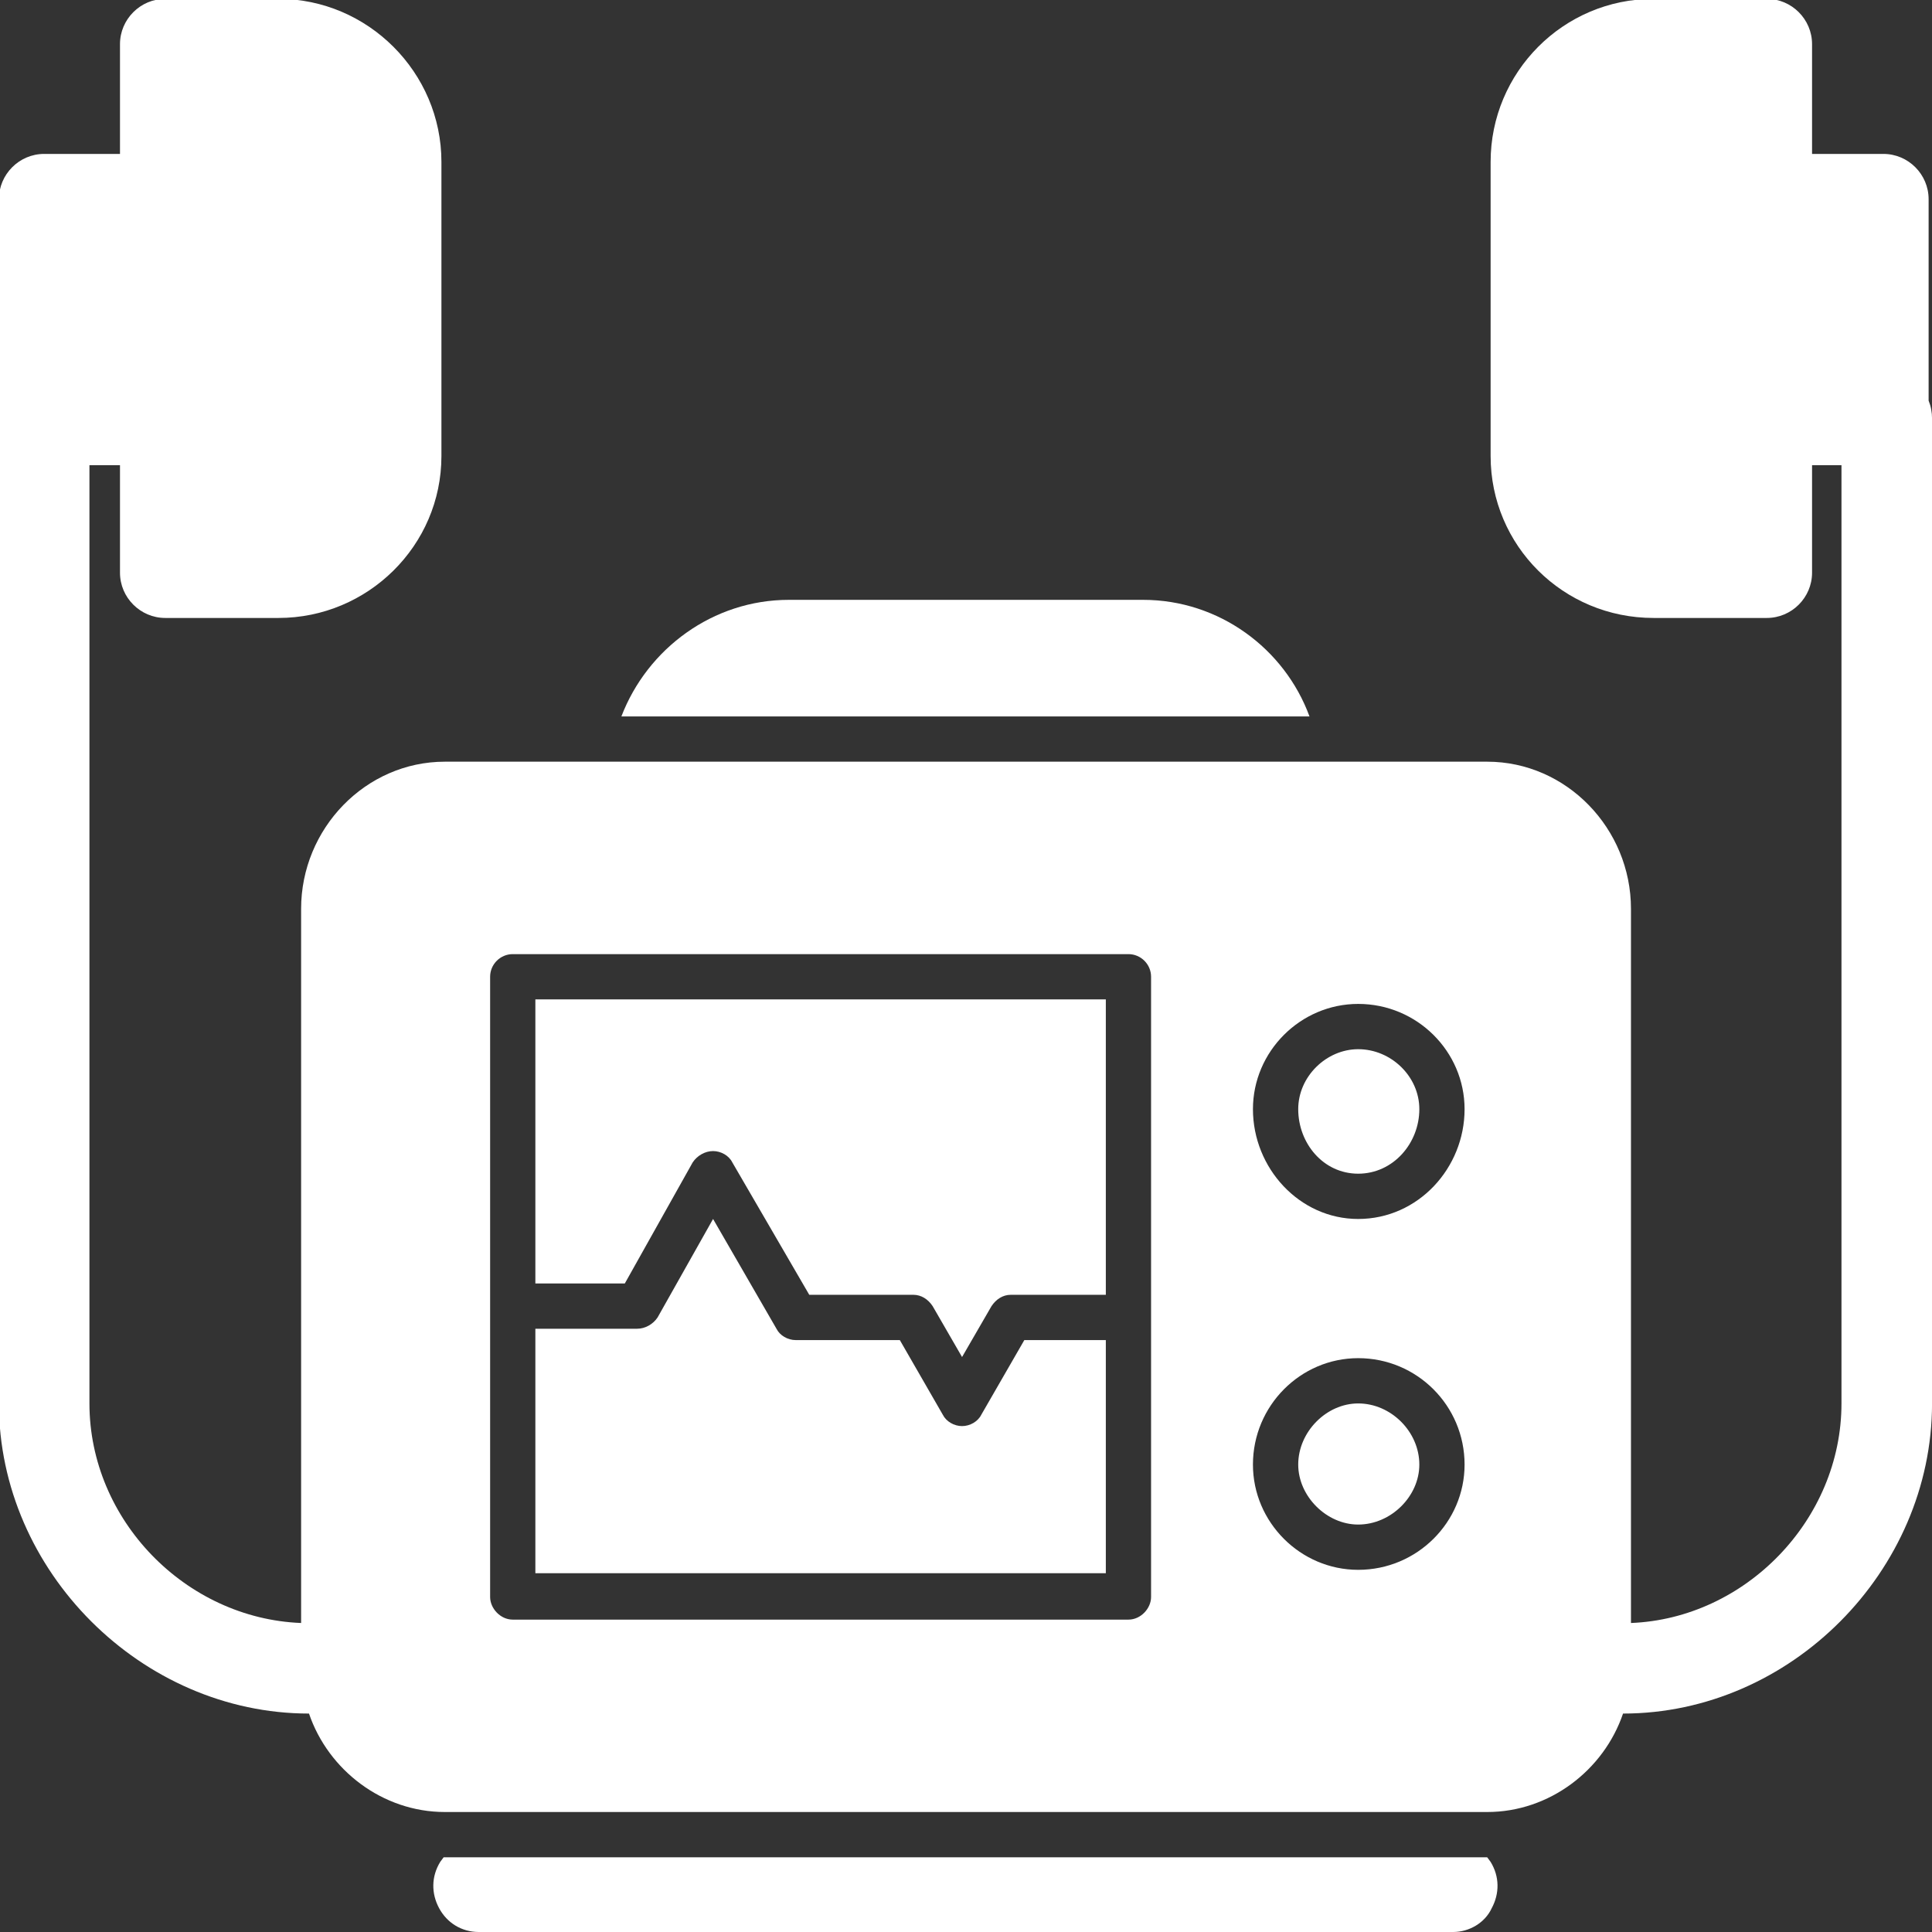
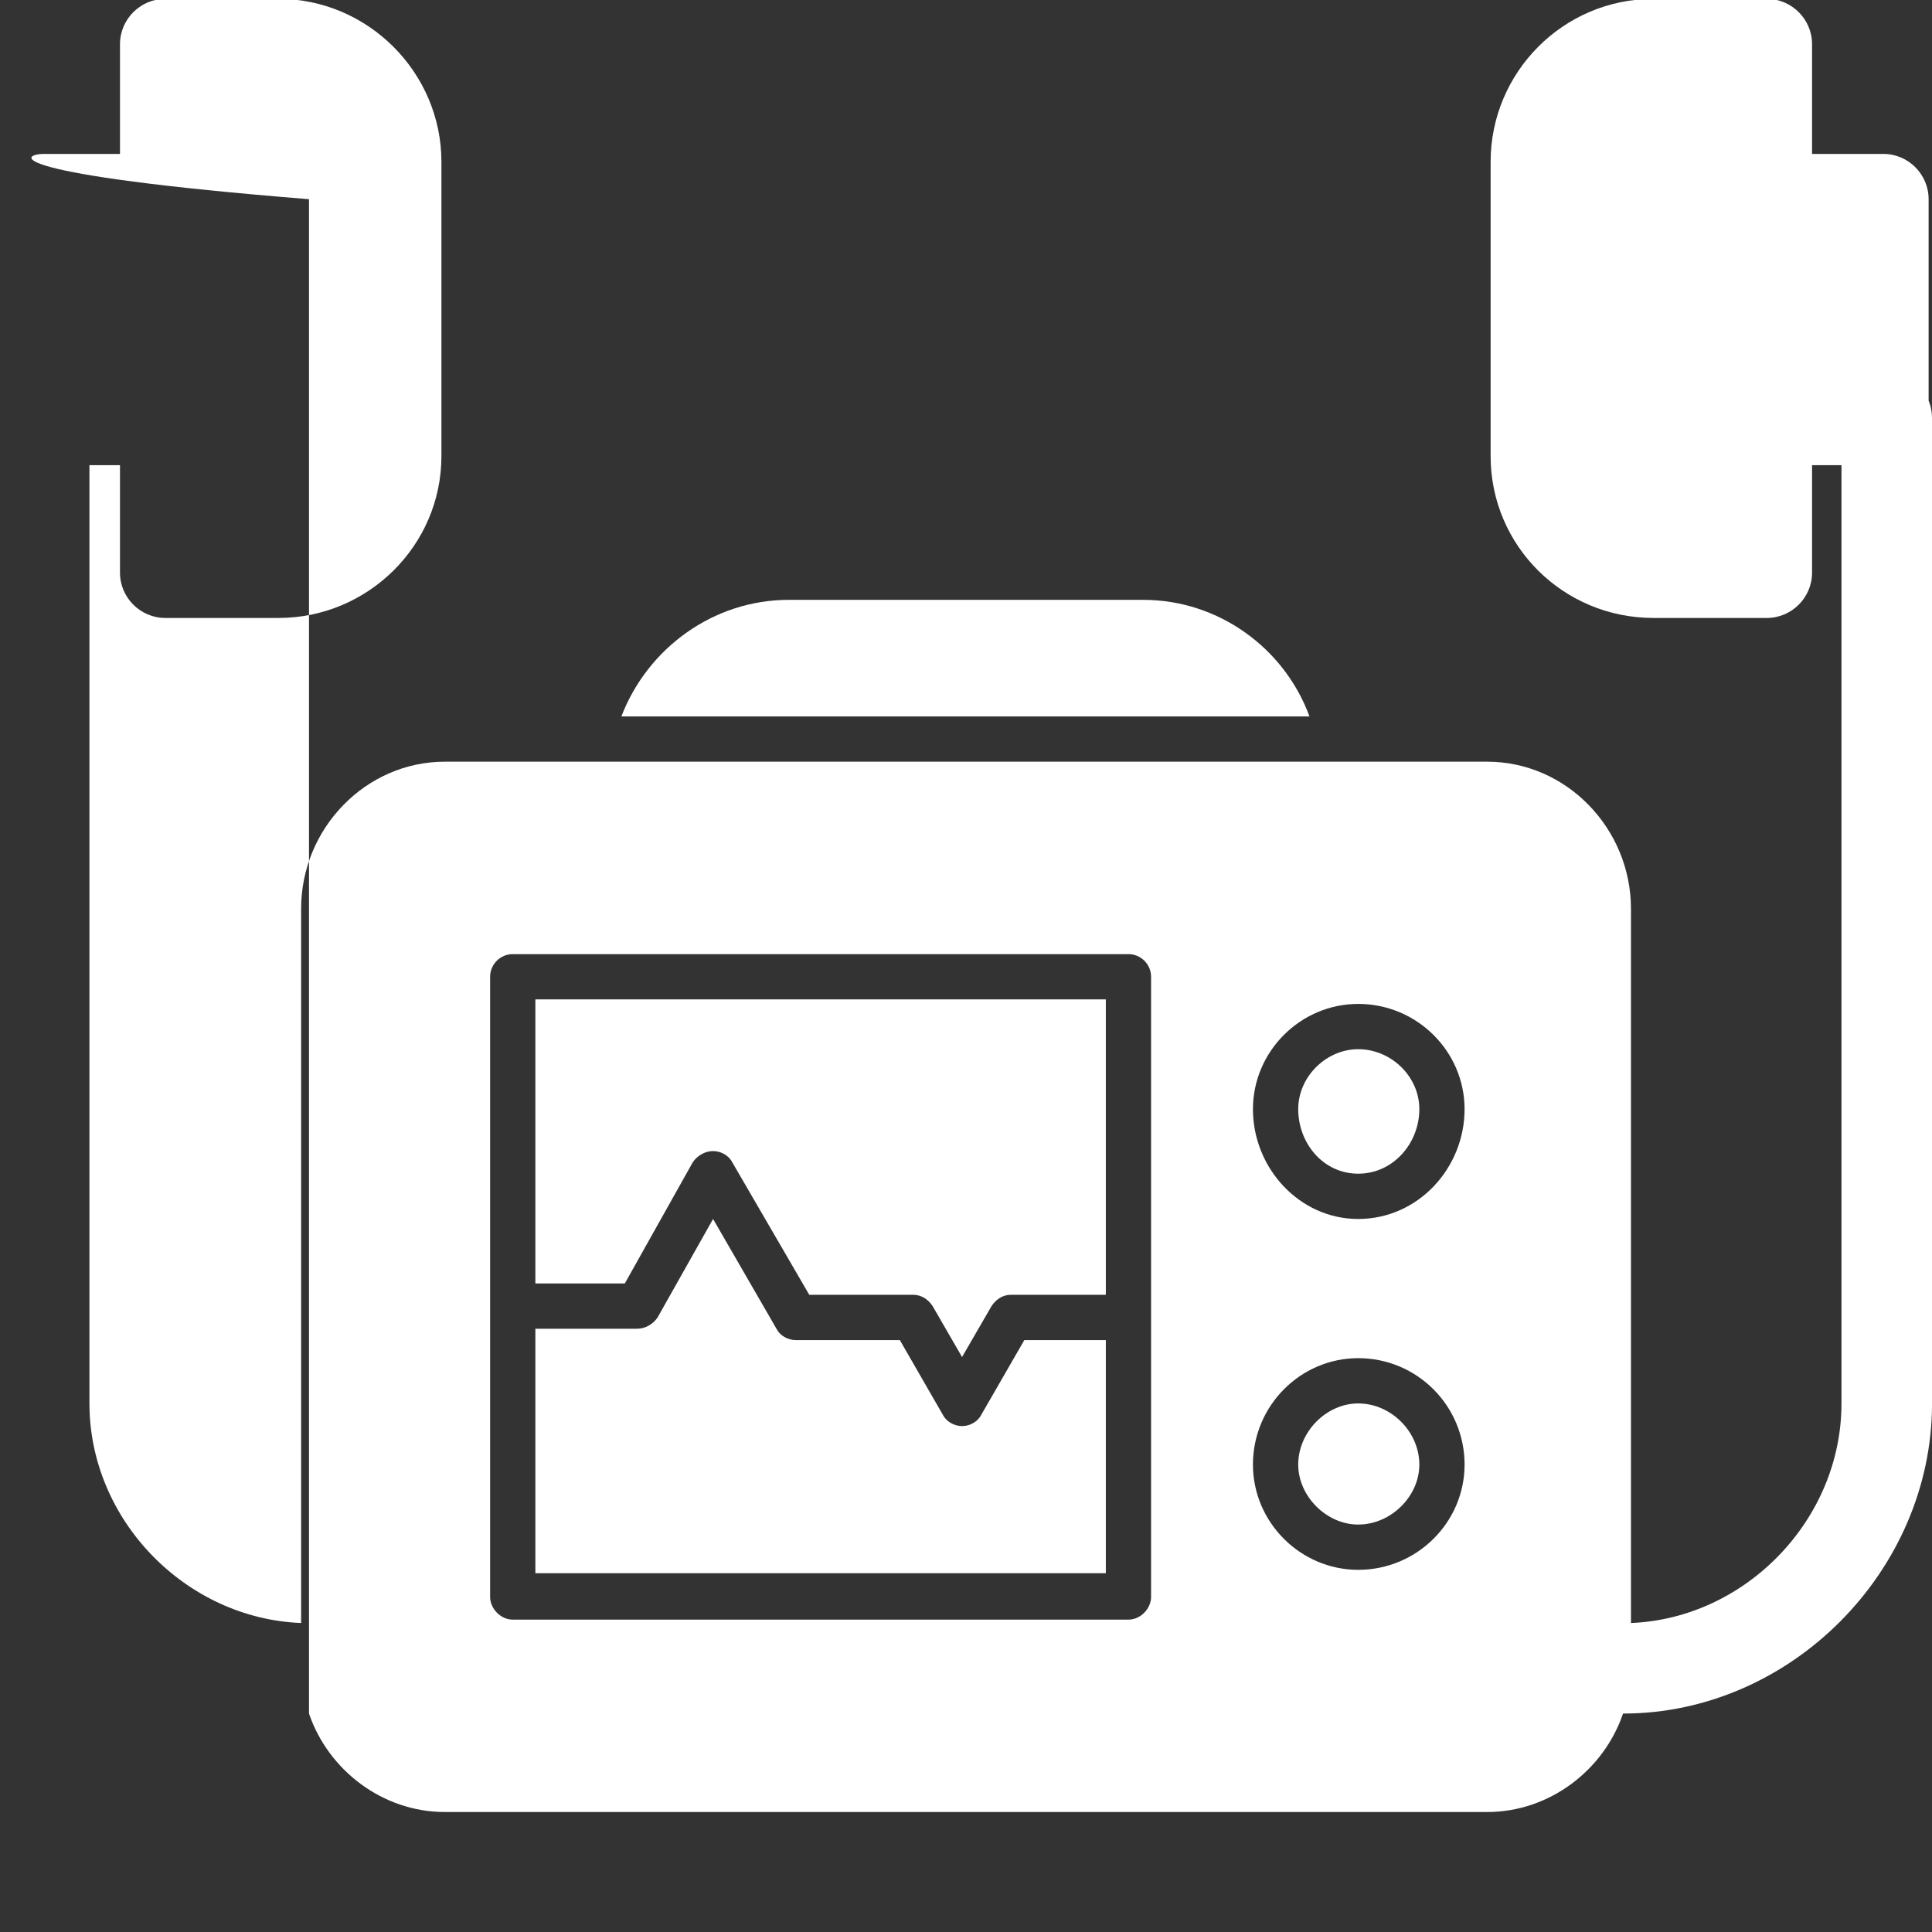
<svg xmlns="http://www.w3.org/2000/svg" width="48" height="48" viewBox="0 0 48 48" fill="none">
  <rect x="0" y="0" width="48" height="48" fill="#333333" stroke="none" />
  <g clip-path="url(#clip0_2438_13599)">
-     <path fill-rule="evenodd" clip-rule="evenodd" d="M36.95 45.019H11.052C9.505 45.019 8.155 43.979 7.677 42.573C3.516 42.573 -0.027 39.03 -0.027 34.868V10.432V10.404V4.949C-0.027 4.33 0.479 3.824 1.097 3.824H2.981V1.097C2.981 0.478 3.488 -0.028 4.106 -0.028H6.918C9.14 -0.028 10.967 1.8 10.967 4.021V11.332C10.967 13.554 9.14 15.353 6.918 15.353H4.106C3.488 15.353 2.981 14.847 2.981 14.229V11.557H2.222V34.868C2.222 37.764 4.612 40.211 7.481 40.323V22.58C7.481 20.584 9.083 18.924 11.052 18.924H36.95C38.918 18.924 40.521 20.584 40.521 22.58V40.323C43.361 40.211 45.751 37.764 45.751 34.868V11.557H45.02V14.229C45.02 14.847 44.514 15.353 43.895 15.353H41.083C38.834 15.353 37.034 13.554 37.034 11.332V4.021C37.034 1.8 38.834 -0.028 41.083 -0.028H43.895C44.514 -0.028 45.02 0.478 45.02 1.097V3.824H46.792C47.41 3.824 47.916 4.33 47.916 4.949V9.954C47.973 10.095 48.001 10.236 48.001 10.404V34.868C48.001 39.03 44.486 42.573 40.324 42.573C39.846 43.979 38.496 45.019 36.95 45.019ZM33.744 39.002C35.206 39.002 36.387 37.821 36.387 36.387C36.387 34.925 35.206 33.743 33.744 33.743C32.31 33.743 31.129 34.925 31.129 36.387C31.129 37.821 32.31 39.002 33.744 39.002ZM33.744 34.868C34.56 34.868 35.263 35.571 35.263 36.387C35.263 37.174 34.56 37.877 33.744 37.877C32.957 37.877 32.254 37.174 32.254 36.387C32.254 35.571 32.957 34.868 33.744 34.868ZM33.744 30.285C35.234 30.285 36.387 29.019 36.387 27.557C36.387 26.123 35.206 24.942 33.744 24.942C32.31 24.942 31.129 26.123 31.129 27.557C31.129 29.019 32.282 30.285 33.744 30.285ZM33.744 26.067C34.56 26.067 35.263 26.742 35.263 27.557C35.263 28.401 34.616 29.16 33.744 29.16C32.873 29.16 32.254 28.401 32.254 27.557C32.254 26.742 32.957 26.067 33.744 26.067ZM28.036 40.239C28.345 40.239 28.598 39.958 28.598 39.677C28.598 34.503 28.598 29.441 28.598 24.267C28.598 23.958 28.345 23.705 28.036 23.705H12.739C12.43 23.705 12.177 23.958 12.177 24.267V39.677C12.177 39.958 12.43 40.239 12.739 40.239H28.036ZM13.301 39.086V33.012H15.832C16.029 33.012 16.226 32.9 16.338 32.731L17.716 30.285L19.291 33.012C19.375 33.181 19.572 33.294 19.769 33.294H22.356L23.424 35.149C23.509 35.318 23.706 35.431 23.902 35.431C24.099 35.431 24.296 35.318 24.38 35.149L25.449 33.294H27.474V39.086H13.301ZM13.301 31.888V24.83H27.474V32.169H25.111C24.915 32.169 24.746 32.281 24.634 32.45L23.902 33.715L23.171 32.45C23.059 32.281 22.89 32.169 22.693 32.169H20.106L18.194 28.879C18.11 28.71 17.913 28.598 17.716 28.598C17.519 28.598 17.322 28.71 17.21 28.879L15.523 31.888H13.301Z" fill="white" />
-     <path fill-rule="evenodd" clip-rule="evenodd" d="M36.105 48H11.894C11.472 48 11.107 47.775 10.91 47.409C10.713 47.044 10.713 46.622 10.938 46.257L11.022 46.144H11.05H36.949L37.033 46.257C37.258 46.622 37.258 47.044 37.061 47.409C36.892 47.775 36.499 48 36.105 48Z" fill="white" />
+     <path fill-rule="evenodd" clip-rule="evenodd" d="M36.95 45.019H11.052C9.505 45.019 8.155 43.979 7.677 42.573V10.432V10.404V4.949C-0.027 4.33 0.479 3.824 1.097 3.824H2.981V1.097C2.981 0.478 3.488 -0.028 4.106 -0.028H6.918C9.14 -0.028 10.967 1.8 10.967 4.021V11.332C10.967 13.554 9.14 15.353 6.918 15.353H4.106C3.488 15.353 2.981 14.847 2.981 14.229V11.557H2.222V34.868C2.222 37.764 4.612 40.211 7.481 40.323V22.58C7.481 20.584 9.083 18.924 11.052 18.924H36.95C38.918 18.924 40.521 20.584 40.521 22.58V40.323C43.361 40.211 45.751 37.764 45.751 34.868V11.557H45.02V14.229C45.02 14.847 44.514 15.353 43.895 15.353H41.083C38.834 15.353 37.034 13.554 37.034 11.332V4.021C37.034 1.8 38.834 -0.028 41.083 -0.028H43.895C44.514 -0.028 45.02 0.478 45.02 1.097V3.824H46.792C47.41 3.824 47.916 4.33 47.916 4.949V9.954C47.973 10.095 48.001 10.236 48.001 10.404V34.868C48.001 39.03 44.486 42.573 40.324 42.573C39.846 43.979 38.496 45.019 36.95 45.019ZM33.744 39.002C35.206 39.002 36.387 37.821 36.387 36.387C36.387 34.925 35.206 33.743 33.744 33.743C32.31 33.743 31.129 34.925 31.129 36.387C31.129 37.821 32.31 39.002 33.744 39.002ZM33.744 34.868C34.56 34.868 35.263 35.571 35.263 36.387C35.263 37.174 34.56 37.877 33.744 37.877C32.957 37.877 32.254 37.174 32.254 36.387C32.254 35.571 32.957 34.868 33.744 34.868ZM33.744 30.285C35.234 30.285 36.387 29.019 36.387 27.557C36.387 26.123 35.206 24.942 33.744 24.942C32.31 24.942 31.129 26.123 31.129 27.557C31.129 29.019 32.282 30.285 33.744 30.285ZM33.744 26.067C34.56 26.067 35.263 26.742 35.263 27.557C35.263 28.401 34.616 29.16 33.744 29.16C32.873 29.16 32.254 28.401 32.254 27.557C32.254 26.742 32.957 26.067 33.744 26.067ZM28.036 40.239C28.345 40.239 28.598 39.958 28.598 39.677C28.598 34.503 28.598 29.441 28.598 24.267C28.598 23.958 28.345 23.705 28.036 23.705H12.739C12.43 23.705 12.177 23.958 12.177 24.267V39.677C12.177 39.958 12.43 40.239 12.739 40.239H28.036ZM13.301 39.086V33.012H15.832C16.029 33.012 16.226 32.9 16.338 32.731L17.716 30.285L19.291 33.012C19.375 33.181 19.572 33.294 19.769 33.294H22.356L23.424 35.149C23.509 35.318 23.706 35.431 23.902 35.431C24.099 35.431 24.296 35.318 24.38 35.149L25.449 33.294H27.474V39.086H13.301ZM13.301 31.888V24.83H27.474V32.169H25.111C24.915 32.169 24.746 32.281 24.634 32.45L23.902 33.715L23.171 32.45C23.059 32.281 22.89 32.169 22.693 32.169H20.106L18.194 28.879C18.11 28.71 17.913 28.598 17.716 28.598C17.519 28.598 17.322 28.71 17.21 28.879L15.523 31.888H13.301Z" fill="white" />
    <path fill-rule="evenodd" clip-rule="evenodd" d="M15.438 17.8C16.084 16.113 17.715 14.903 19.599 14.903H28.401C30.285 14.903 31.916 16.113 32.534 17.8H15.438Z" fill="white" />
  </g>
  <defs>
    <clipPath id="clip0_2438_13599">
      <rect width="48" height="48" fill="white" />
    </clipPath>
  </defs>
</svg>